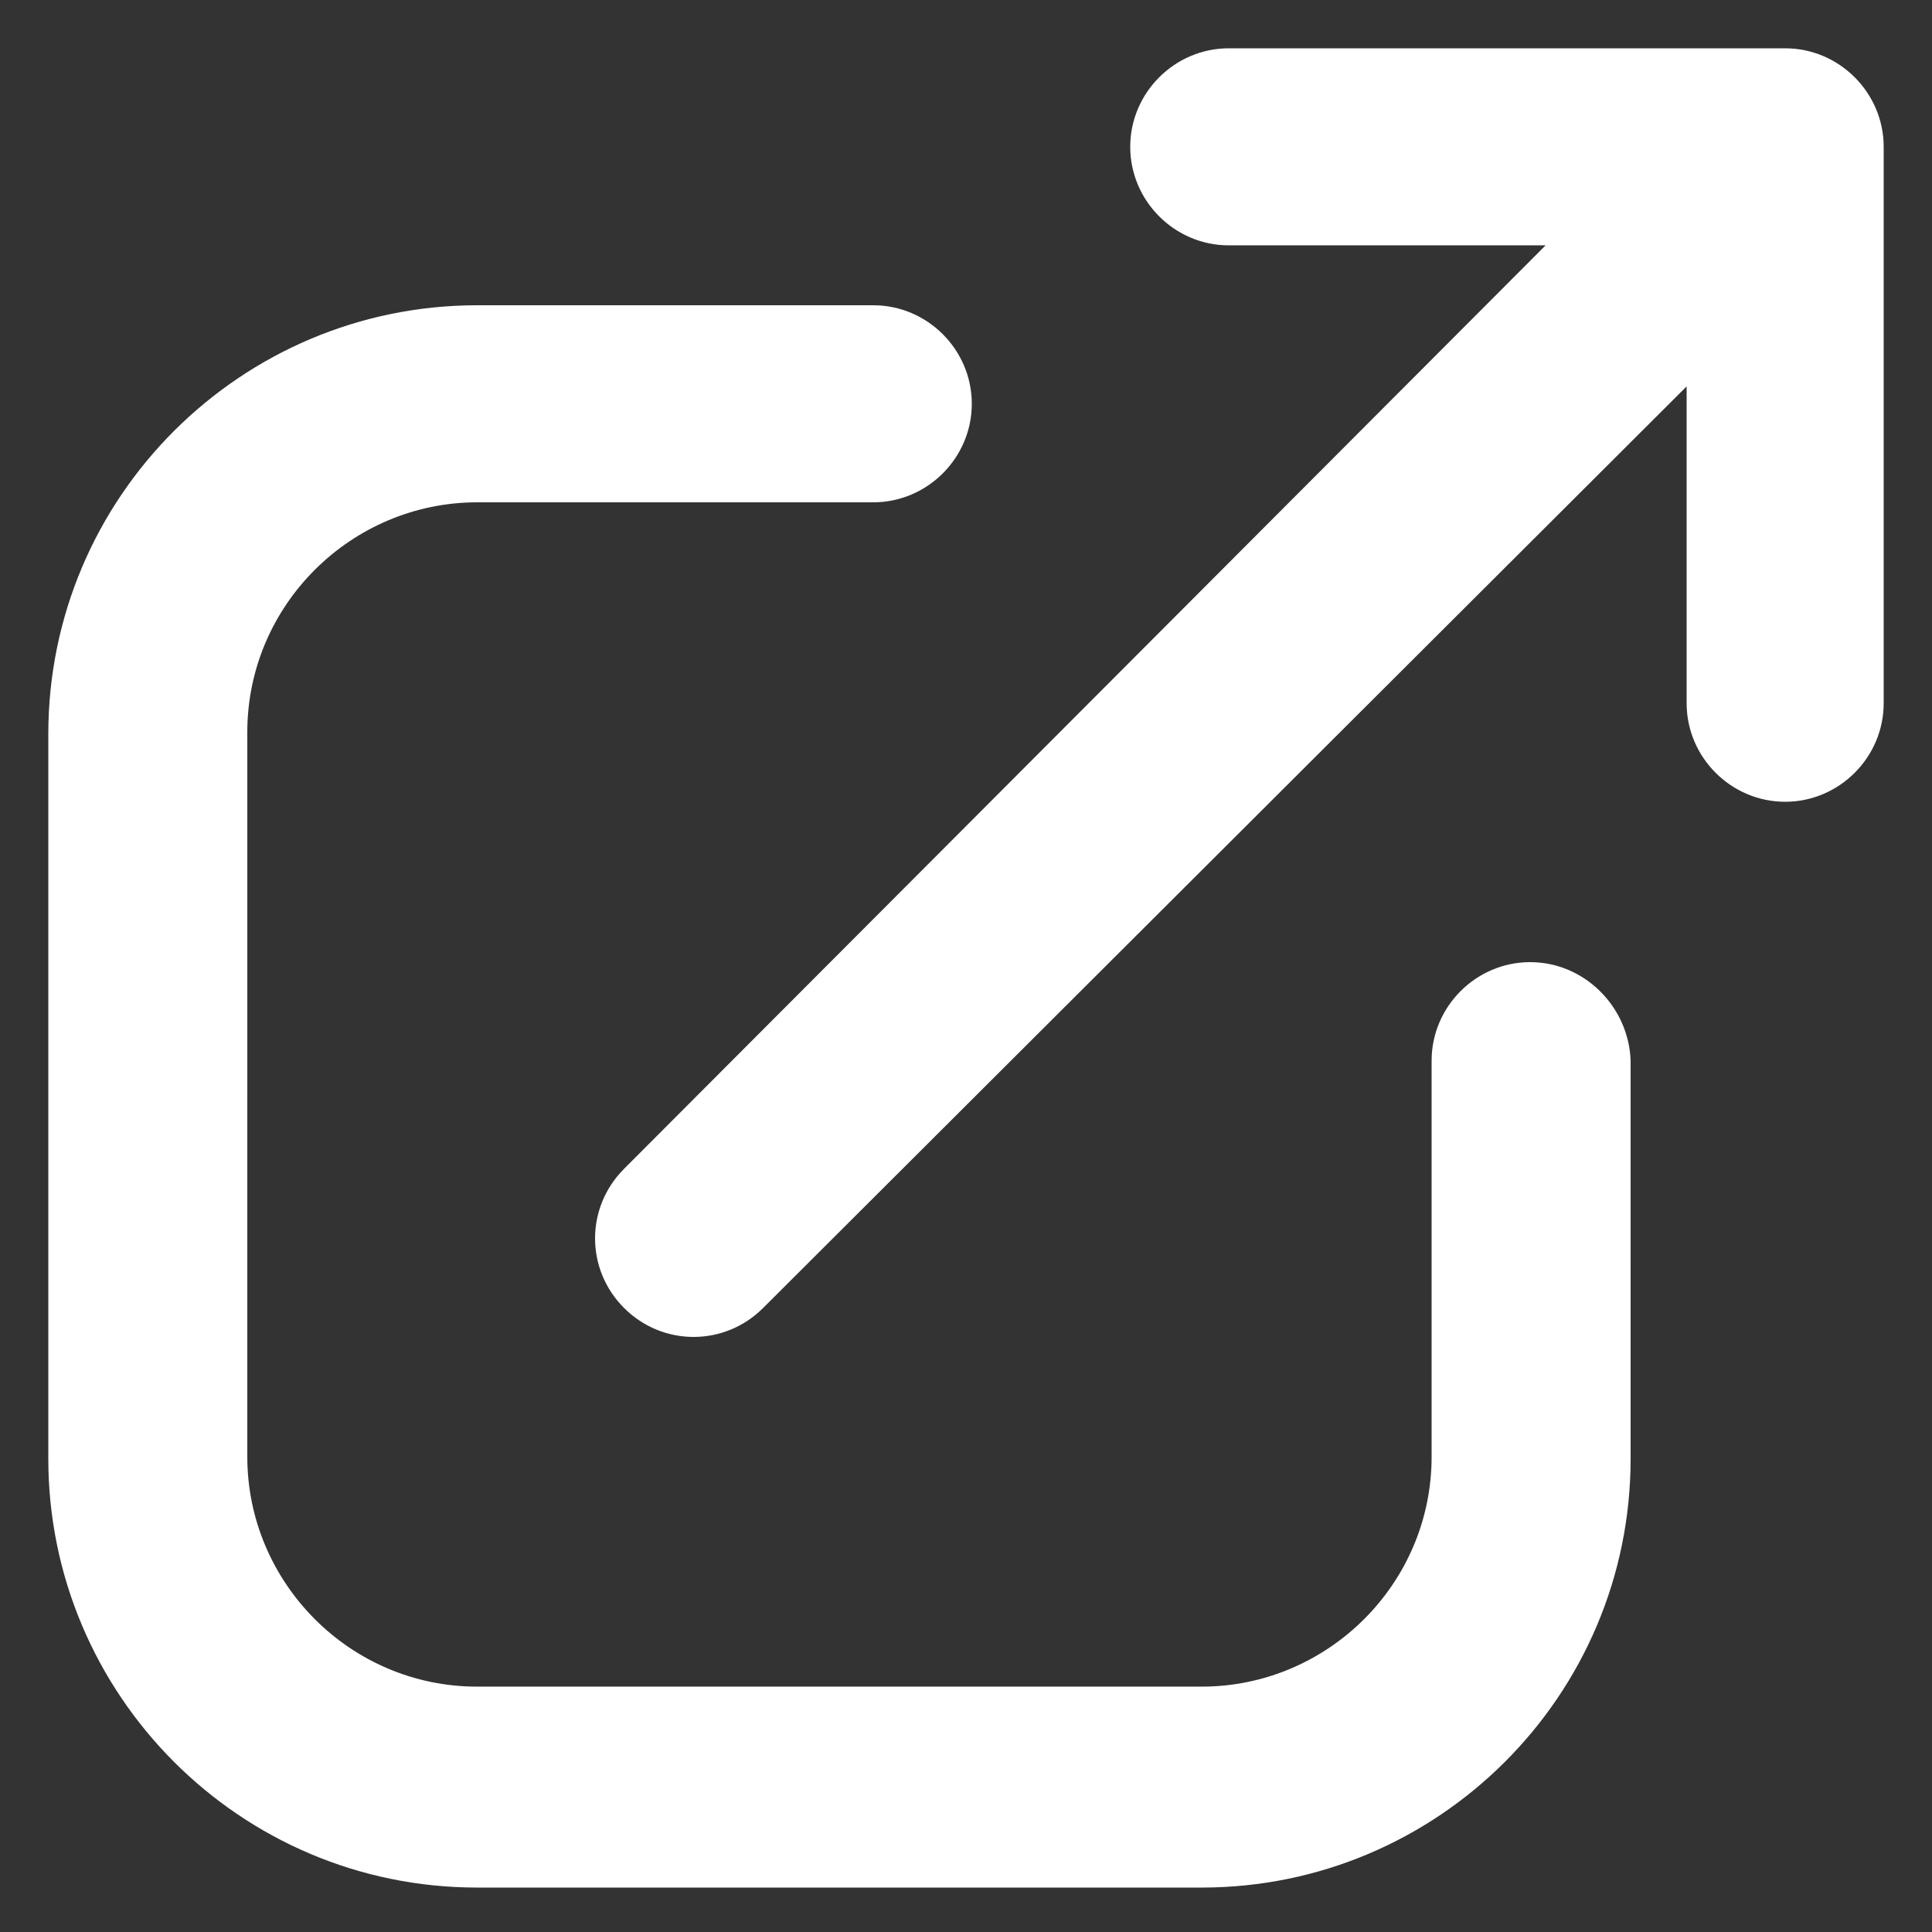
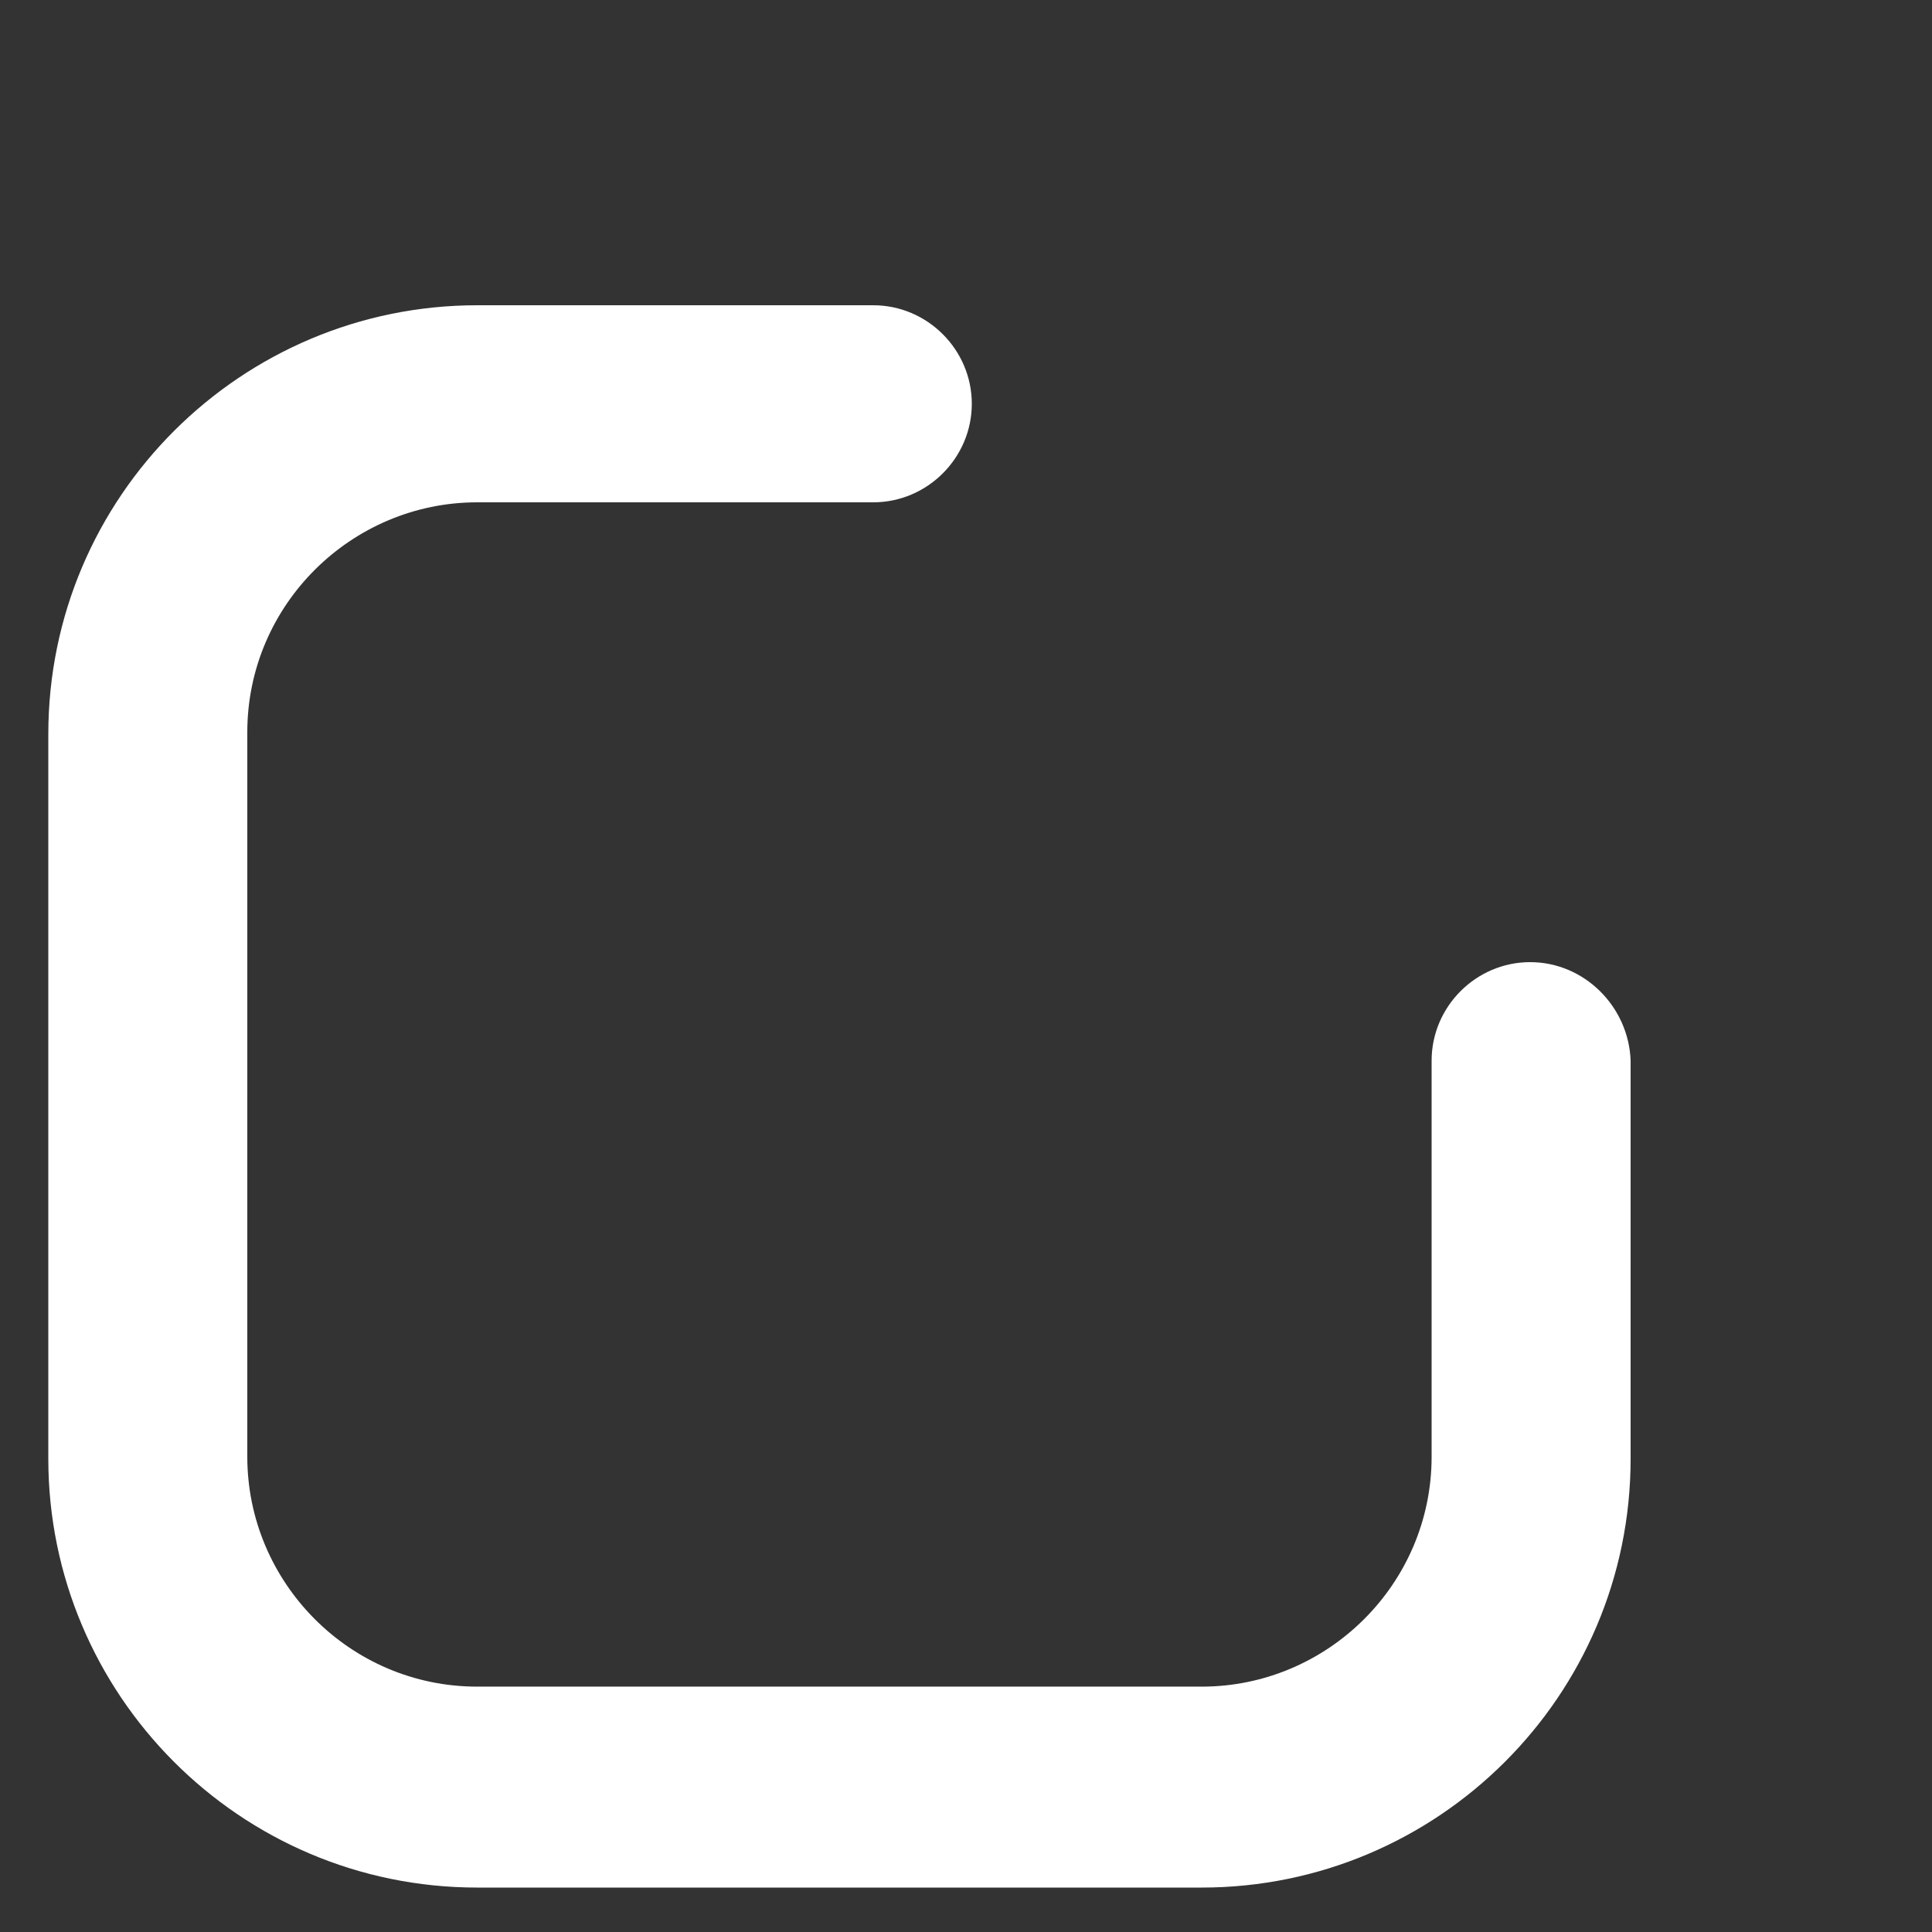
<svg xmlns="http://www.w3.org/2000/svg" width="1200pt" height="1200pt" version="1.1" viewBox="0 0 1200 1200">
  <rect x="0" y="0" width="1200" height="1200" fill="#333333" stroke="none" />
  <g fill="#FFFFFF">
-     <path d="m1108.8 30h-345.6c-33.602 0-61.199 27.602-61.199 61.199 0 33.602 27.602 61.199 61.199 61.199h196.8l-572.4 573.6c-24 24-24 62.398 0 86.398 12 12 27.602 18 43.199 18 15.602 0 31.199-6 43.199-18l573.6-572.4v196.8c0 33.602 27.602 61.199 61.199 61.199 33.602 0 61.199-27.602 61.199-61.199v-345.6c0-33.598-27.602-61.199-61.199-61.199z" />
    <path d="m950.4 597.6c-33.602 0-61.199 27.602-61.199 61.199v246c0 79.199-64.801 142.8-142.8 142.8h-450c-79.199 0-142.8-64.801-142.8-142.8l0.004-450c0-79.199 64.801-142.8 142.8-142.8h246c33.602 0 61.199-27.602 61.199-61.199 0-33.602-27.602-61.199-61.199-61.199h-246c-146.4 0-266.4 118.8-266.4 266.4v450c0 146.4 118.8 266.4 266.4 266.4h450c146.4 0 266.4-118.8 266.4-266.4l0.004-247.2c-1.199-33.602-28.801-61.199-62.402-61.199z" />
  </g>
</svg>